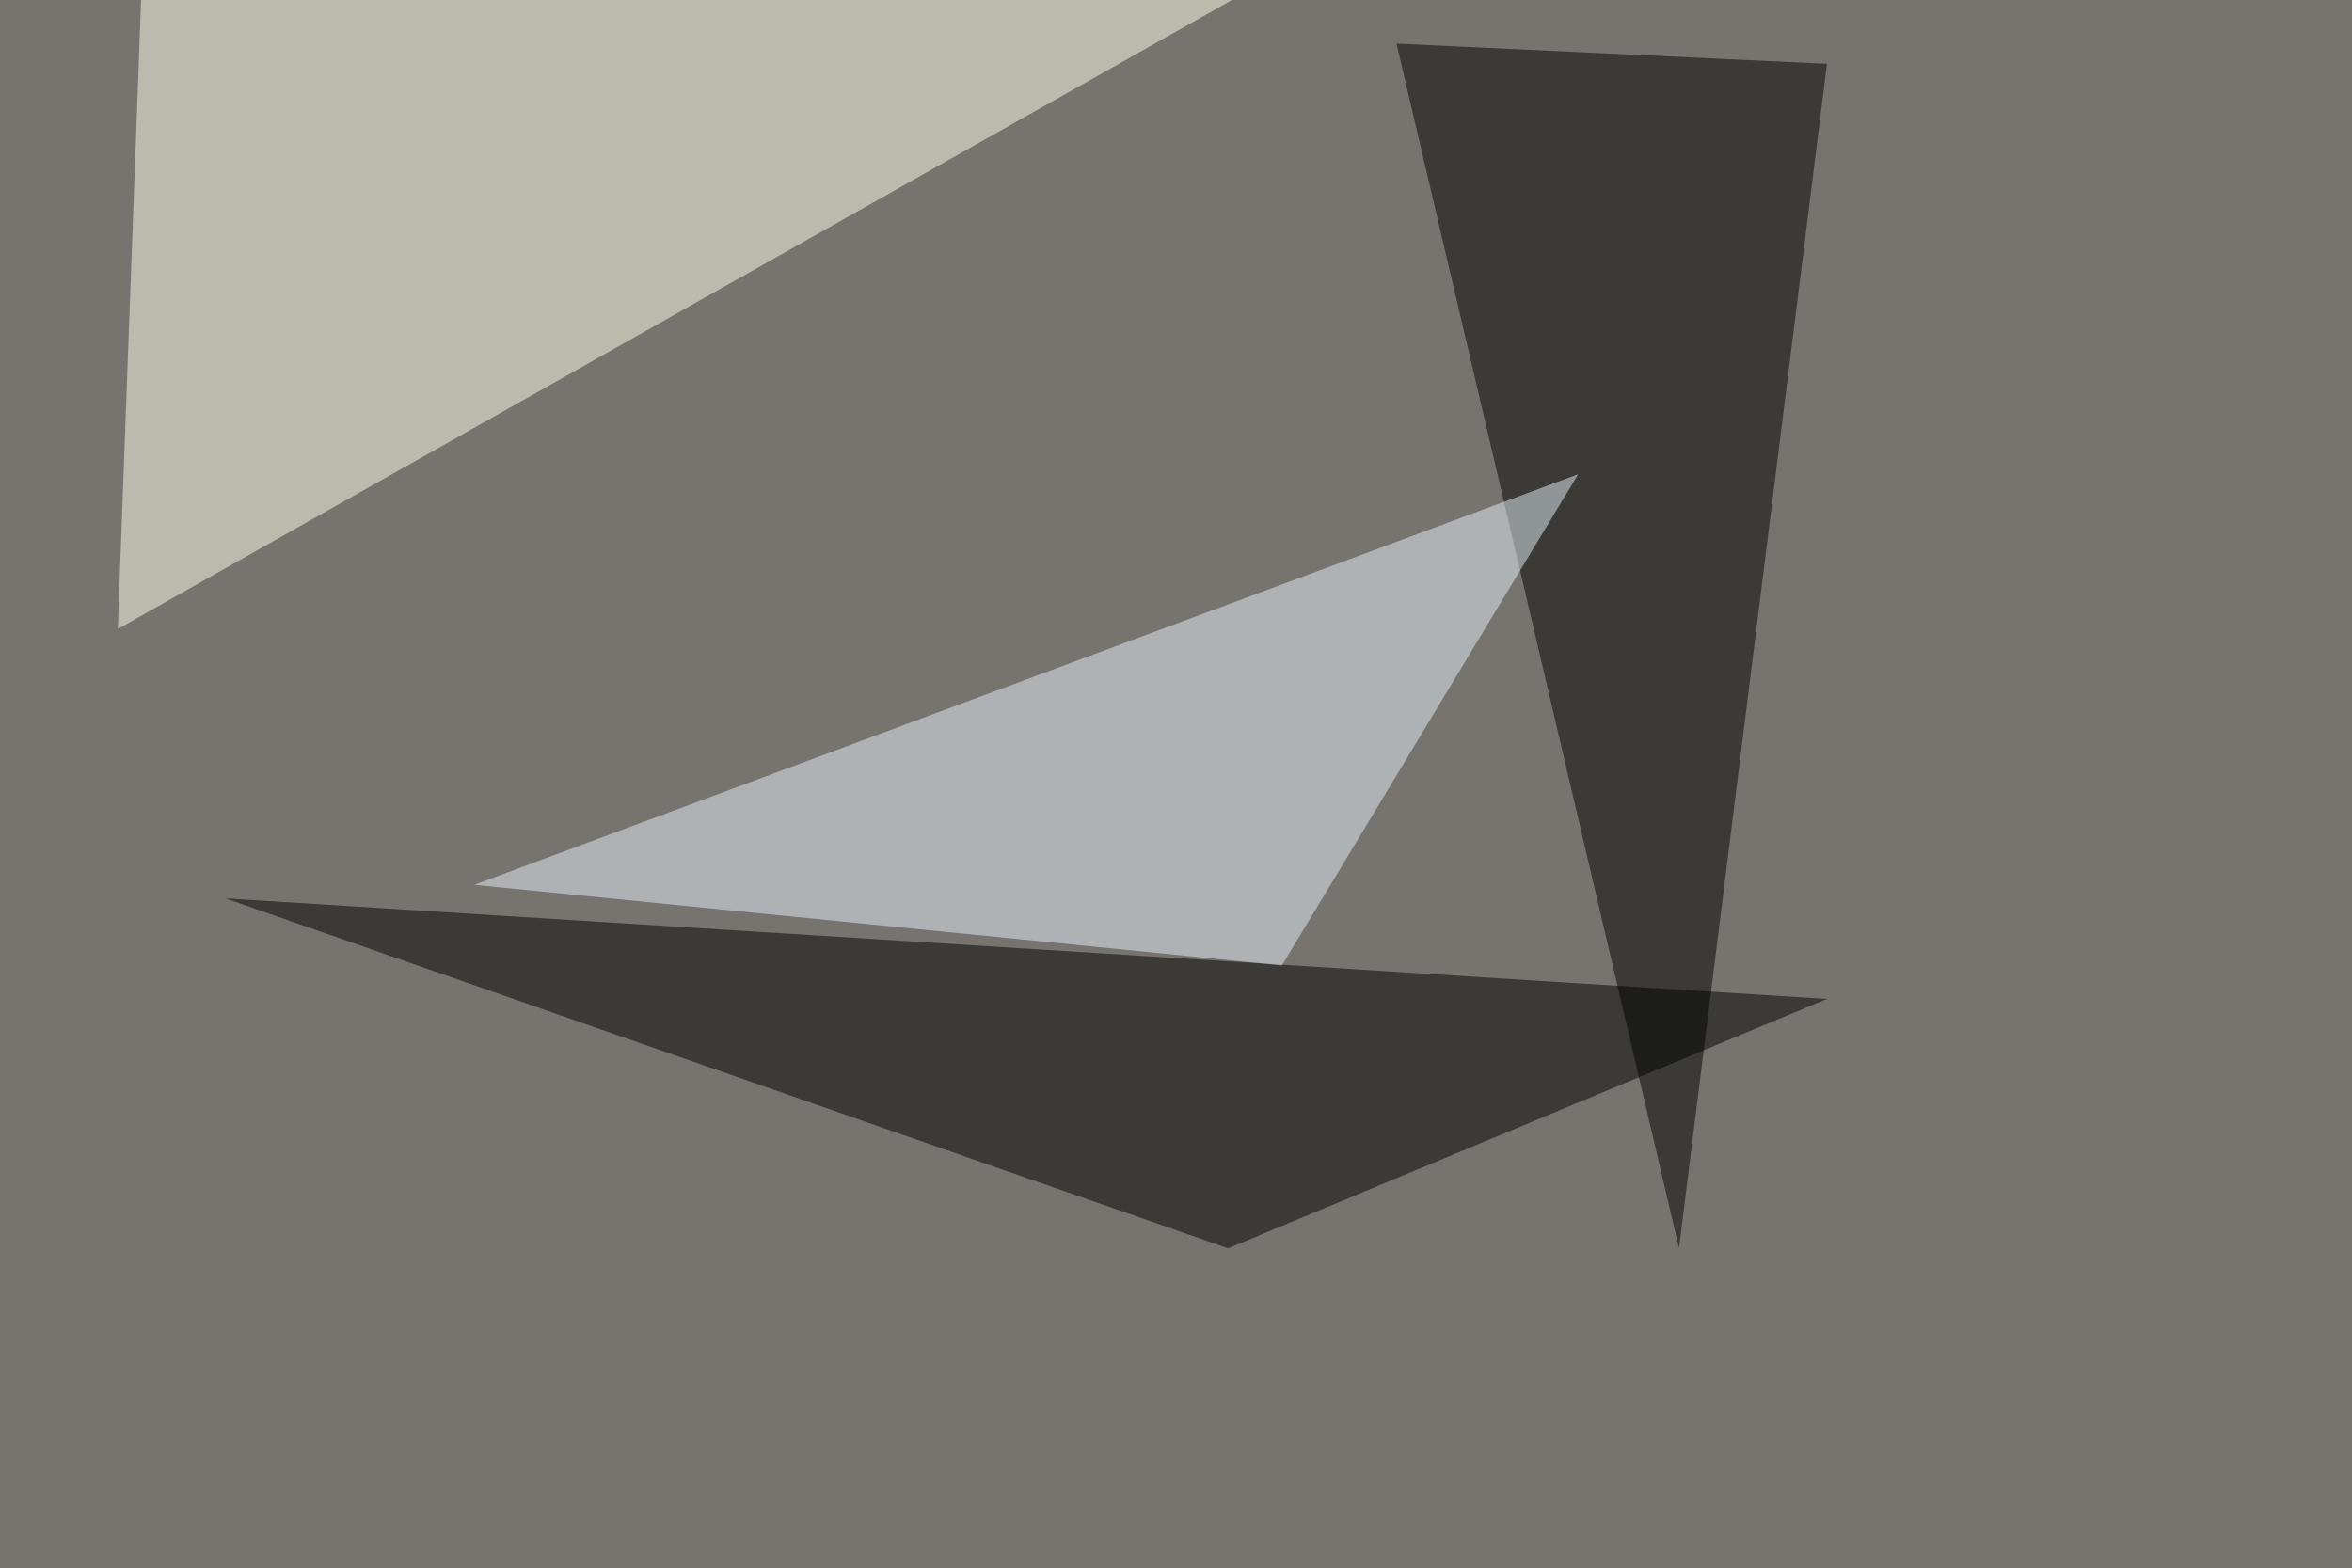
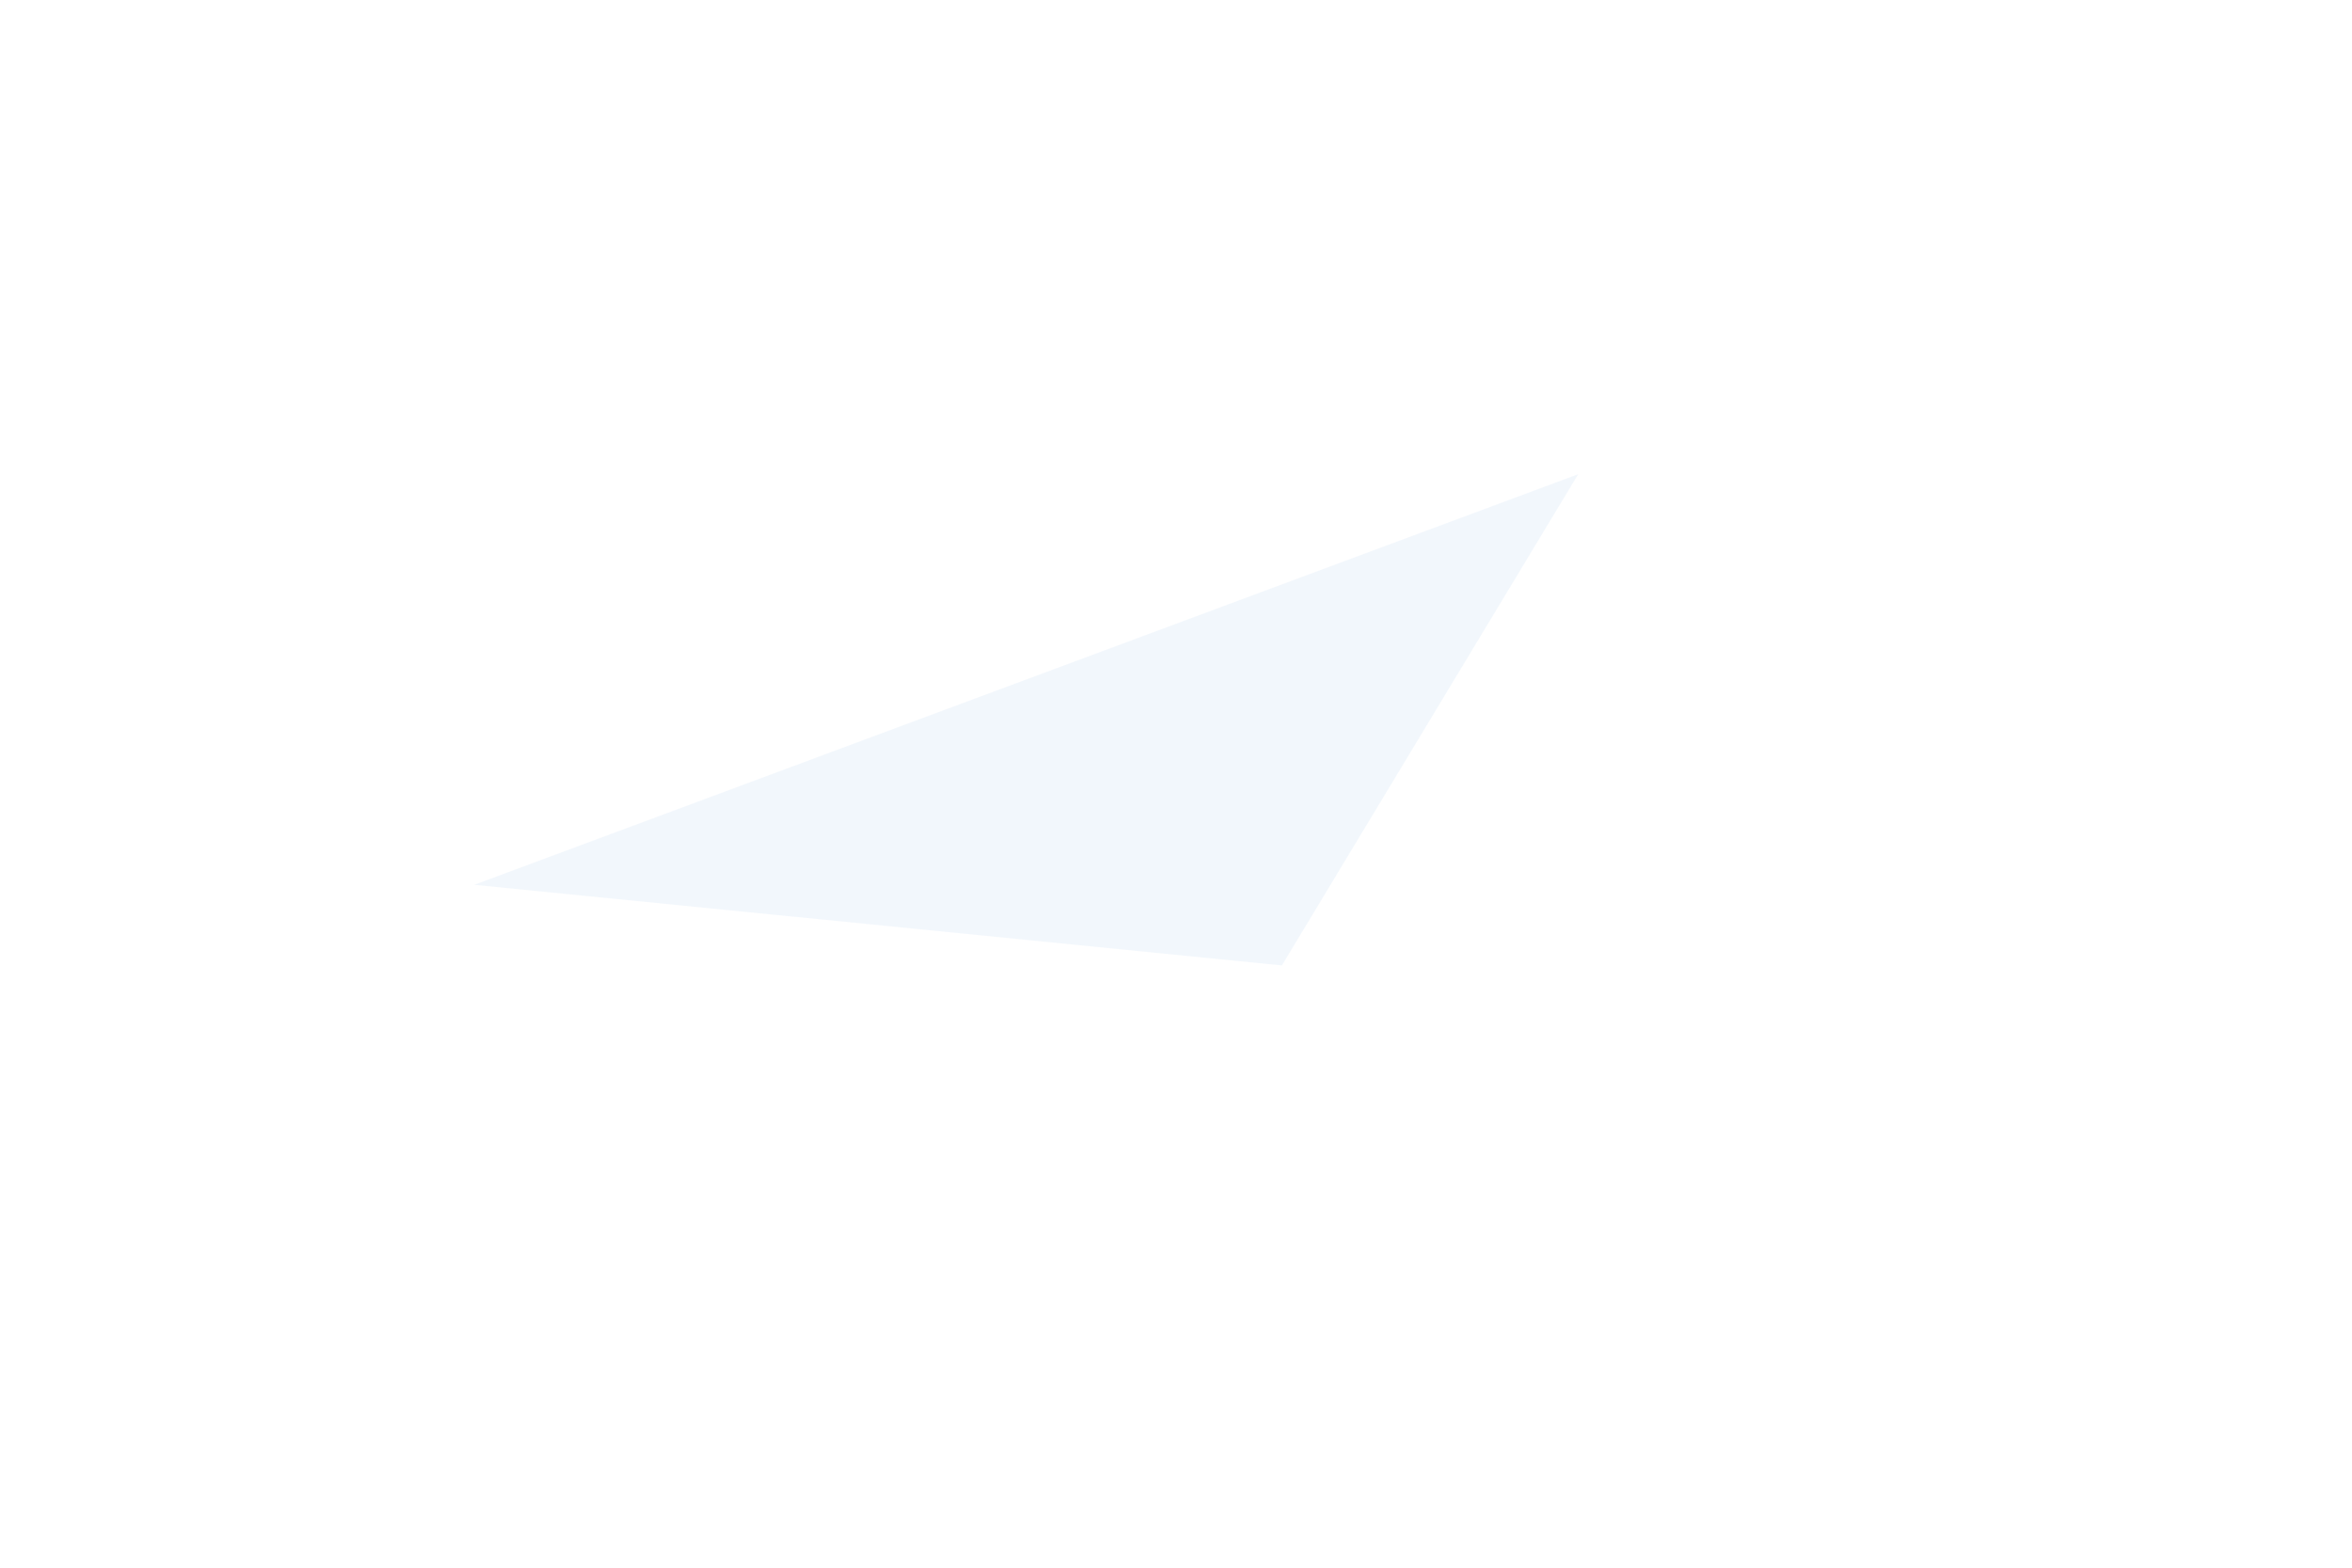
<svg xmlns="http://www.w3.org/2000/svg" width="1024" height="683">
  <filter id="a">
    <feGaussianBlur stdDeviation="55" />
  </filter>
-   <rect width="100%" height="100%" fill="#77746f" />
  <g filter="url(#a)">
    <g fill-opacity=".5">
-       <path fill="#ffffed" d="M549.3-7.3l-498 281.2L63-42.5z" />
-       <path d="M795.4 435L98.1 391.2l436.6 152.4z" />
-       <path d="M608 19l187.4 8.8L731 543.5z" />
      <path fill="#e7f1fa" d="M206.5 385.3l351.6 35.1 129-213.9z" />
    </g>
  </g>
</svg>